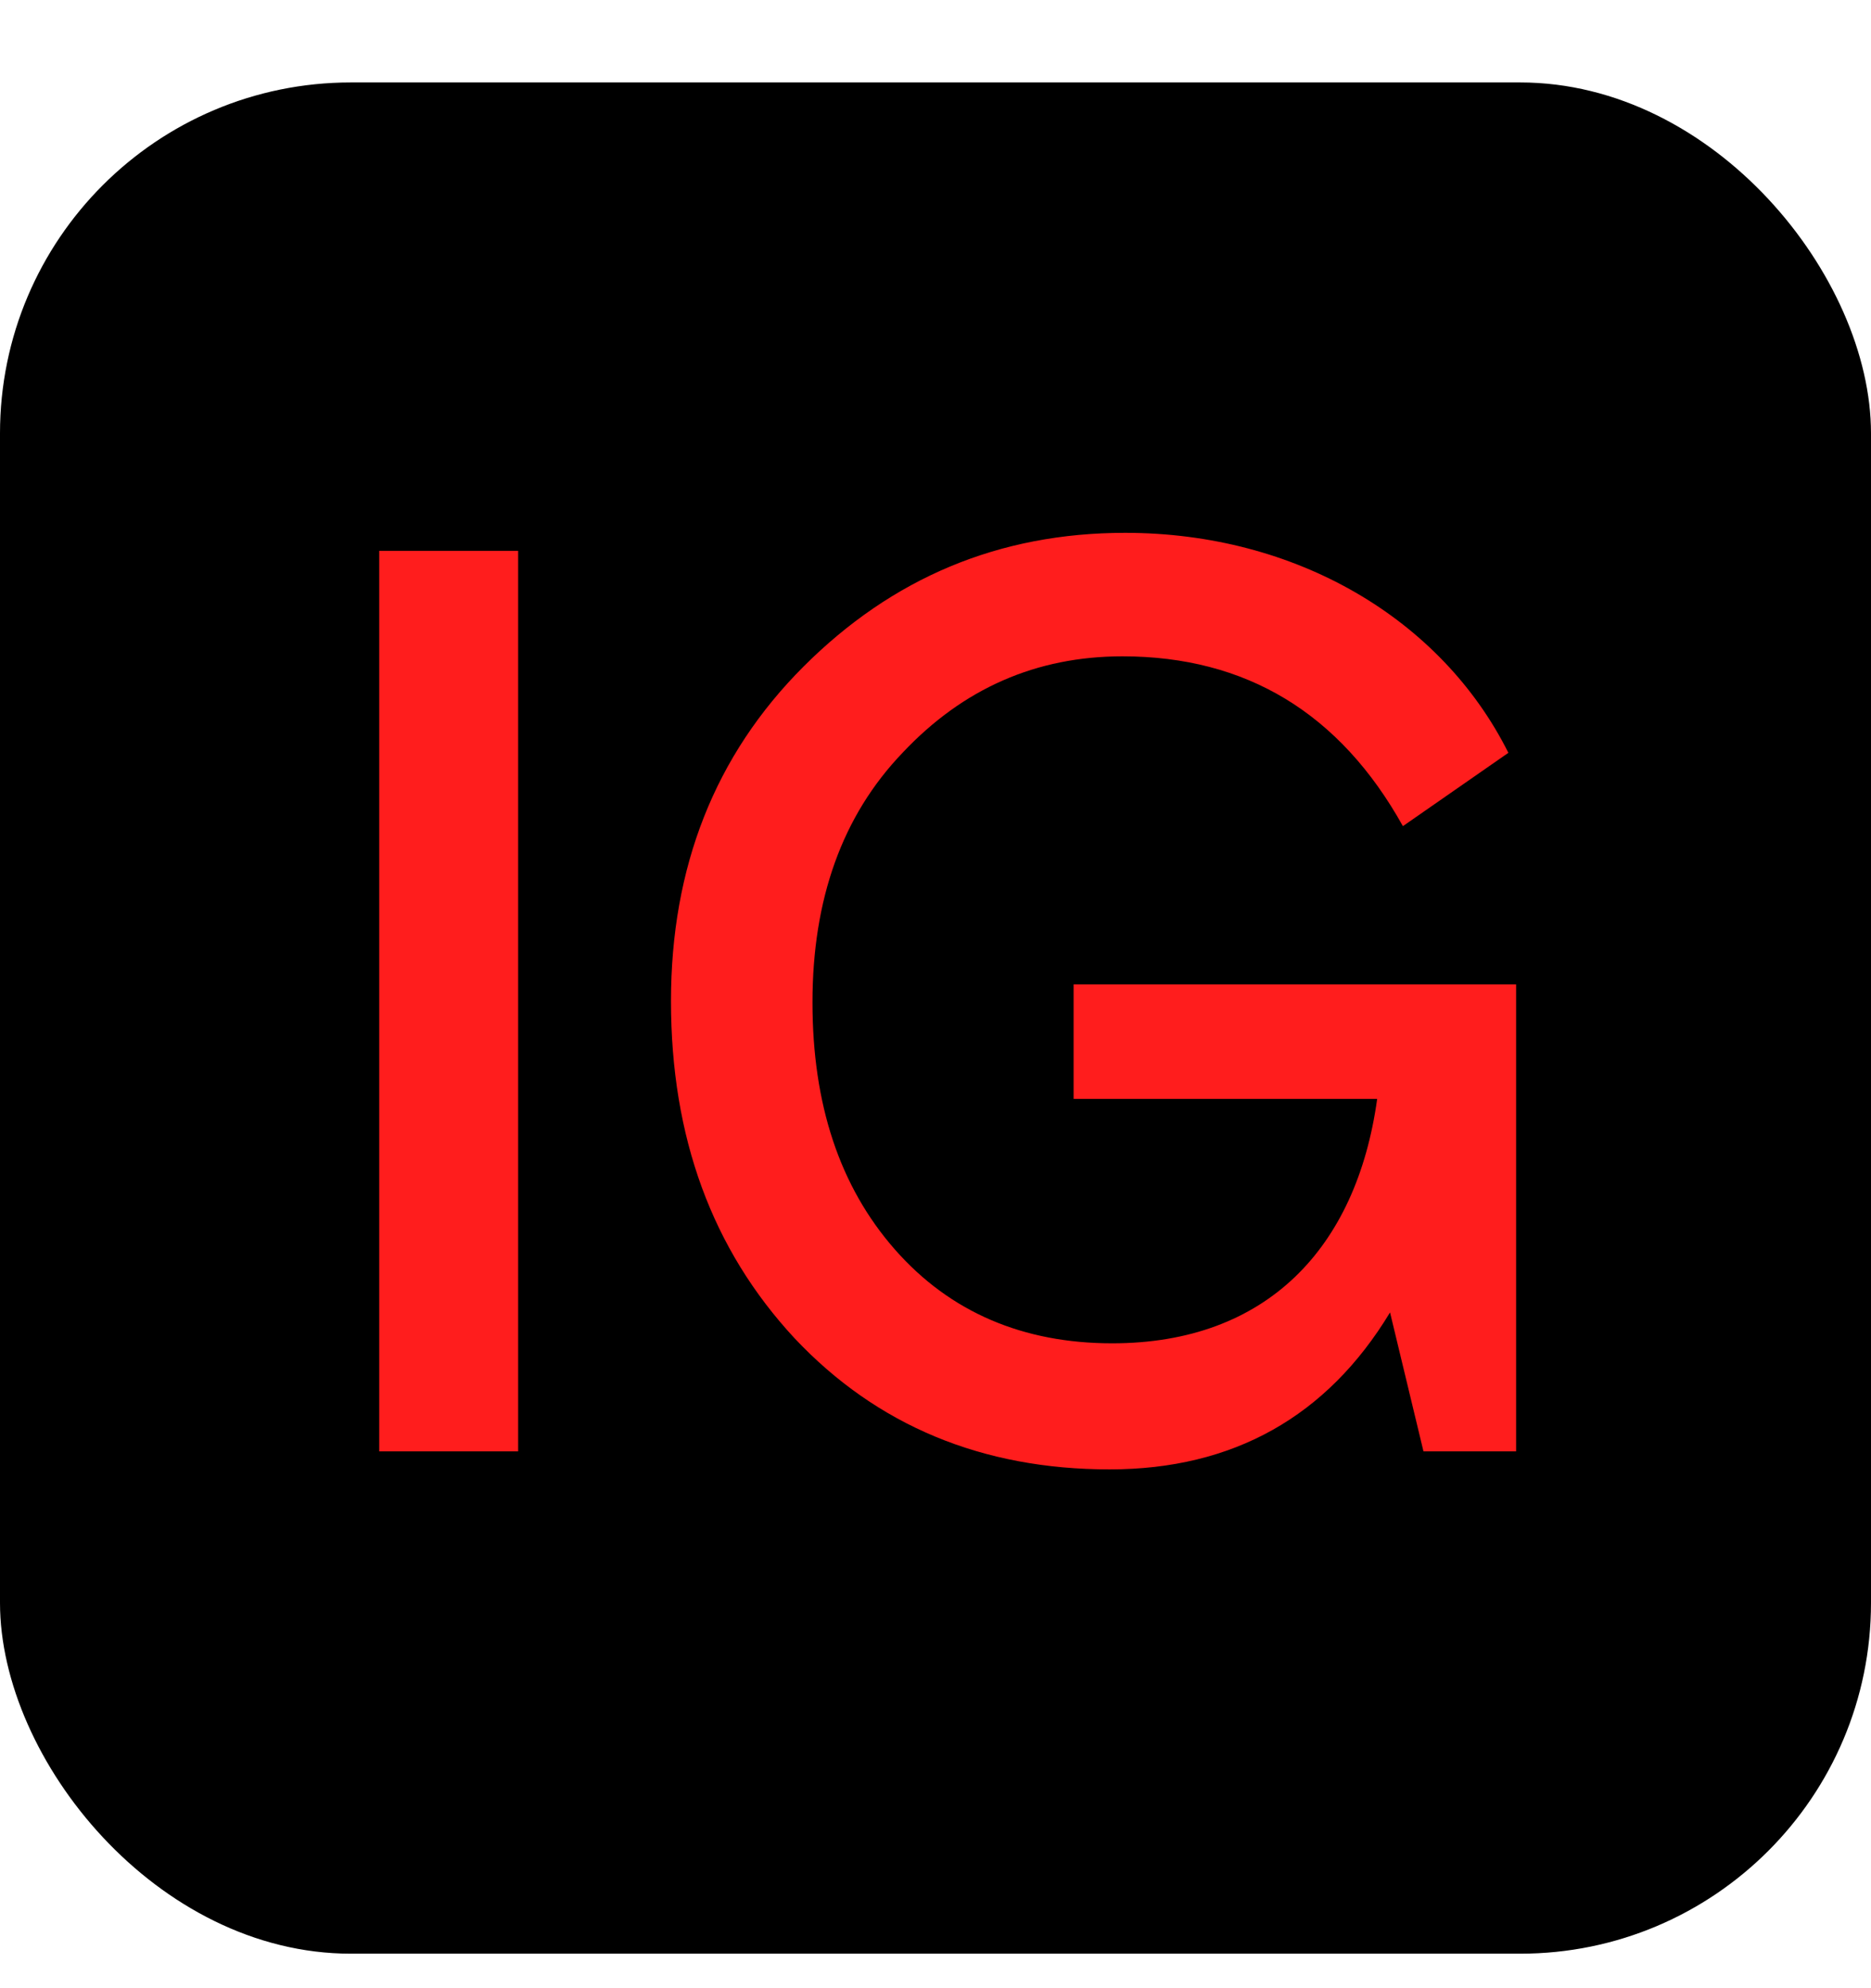
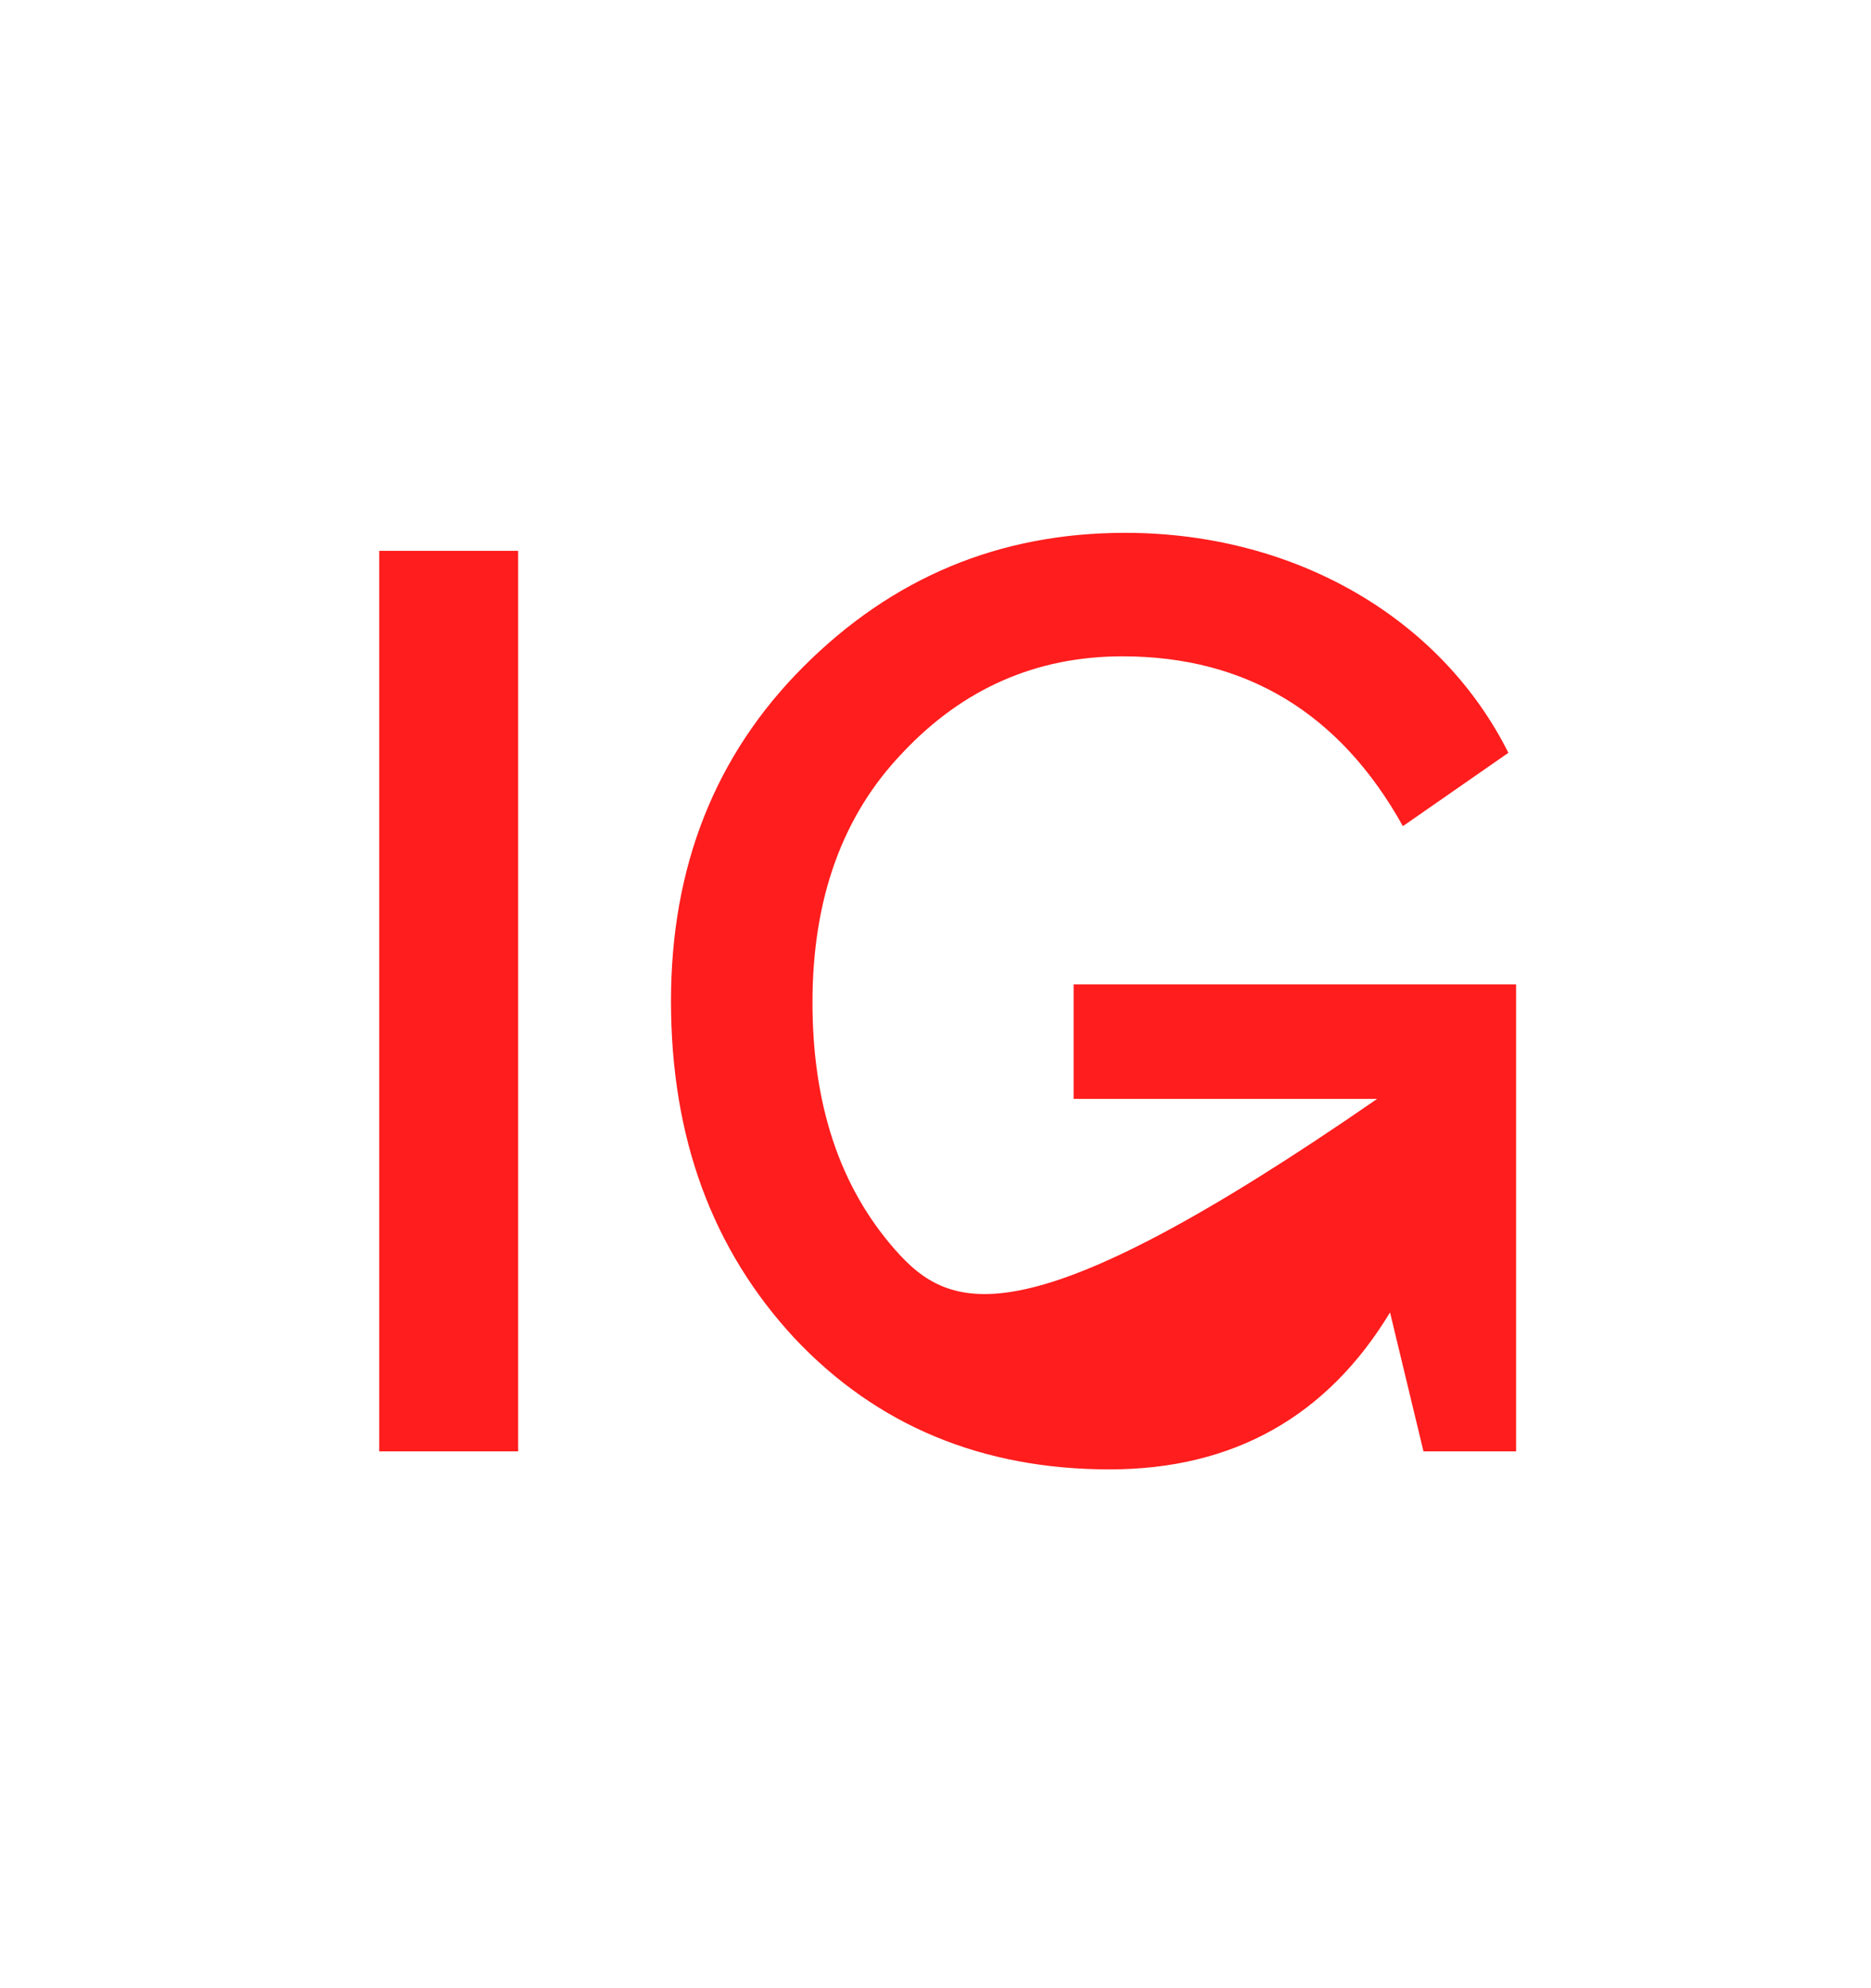
<svg xmlns="http://www.w3.org/2000/svg" width="16" height="17" viewBox="0 0 16 17" fill="none">
-   <rect y="0.705" width="16" height="16" rx="3" fill="black" />
-   <path d="M4.431 12.41L4.431 4.71L3.243 4.71L3.243 12.41L4.431 12.41ZM12.965 12.41L12.965 8.417L9.181 8.417L9.181 9.396L11.777 9.396C11.601 10.672 10.831 11.486 9.511 11.486C8.752 11.486 8.125 11.222 7.652 10.683C7.179 10.144 6.948 9.44 6.948 8.571C6.948 7.691 7.201 6.976 7.718 6.437C8.235 5.887 8.862 5.612 9.599 5.612C10.655 5.612 11.458 6.096 11.997 7.064L12.899 6.437C12.327 5.293 11.084 4.556 9.621 4.556C8.543 4.556 7.63 4.941 6.871 5.7C6.112 6.459 5.738 7.416 5.738 8.56C5.738 9.726 6.09 10.683 6.794 11.442C7.498 12.19 8.4 12.564 9.489 12.564C10.545 12.564 11.348 12.113 11.887 11.222L12.173 12.41L12.965 12.41Z" fill="#FF1D1D" />
+   <path d="M4.431 12.41L4.431 4.71L3.243 4.71L3.243 12.41L4.431 12.41ZM12.965 12.41L12.965 8.417L9.181 8.417L9.181 9.396L11.777 9.396C8.752 11.486 8.125 11.222 7.652 10.683C7.179 10.144 6.948 9.44 6.948 8.571C6.948 7.691 7.201 6.976 7.718 6.437C8.235 5.887 8.862 5.612 9.599 5.612C10.655 5.612 11.458 6.096 11.997 7.064L12.899 6.437C12.327 5.293 11.084 4.556 9.621 4.556C8.543 4.556 7.63 4.941 6.871 5.7C6.112 6.459 5.738 7.416 5.738 8.56C5.738 9.726 6.09 10.683 6.794 11.442C7.498 12.19 8.4 12.564 9.489 12.564C10.545 12.564 11.348 12.113 11.887 11.222L12.173 12.41L12.965 12.41Z" fill="#FF1D1D" />
</svg>